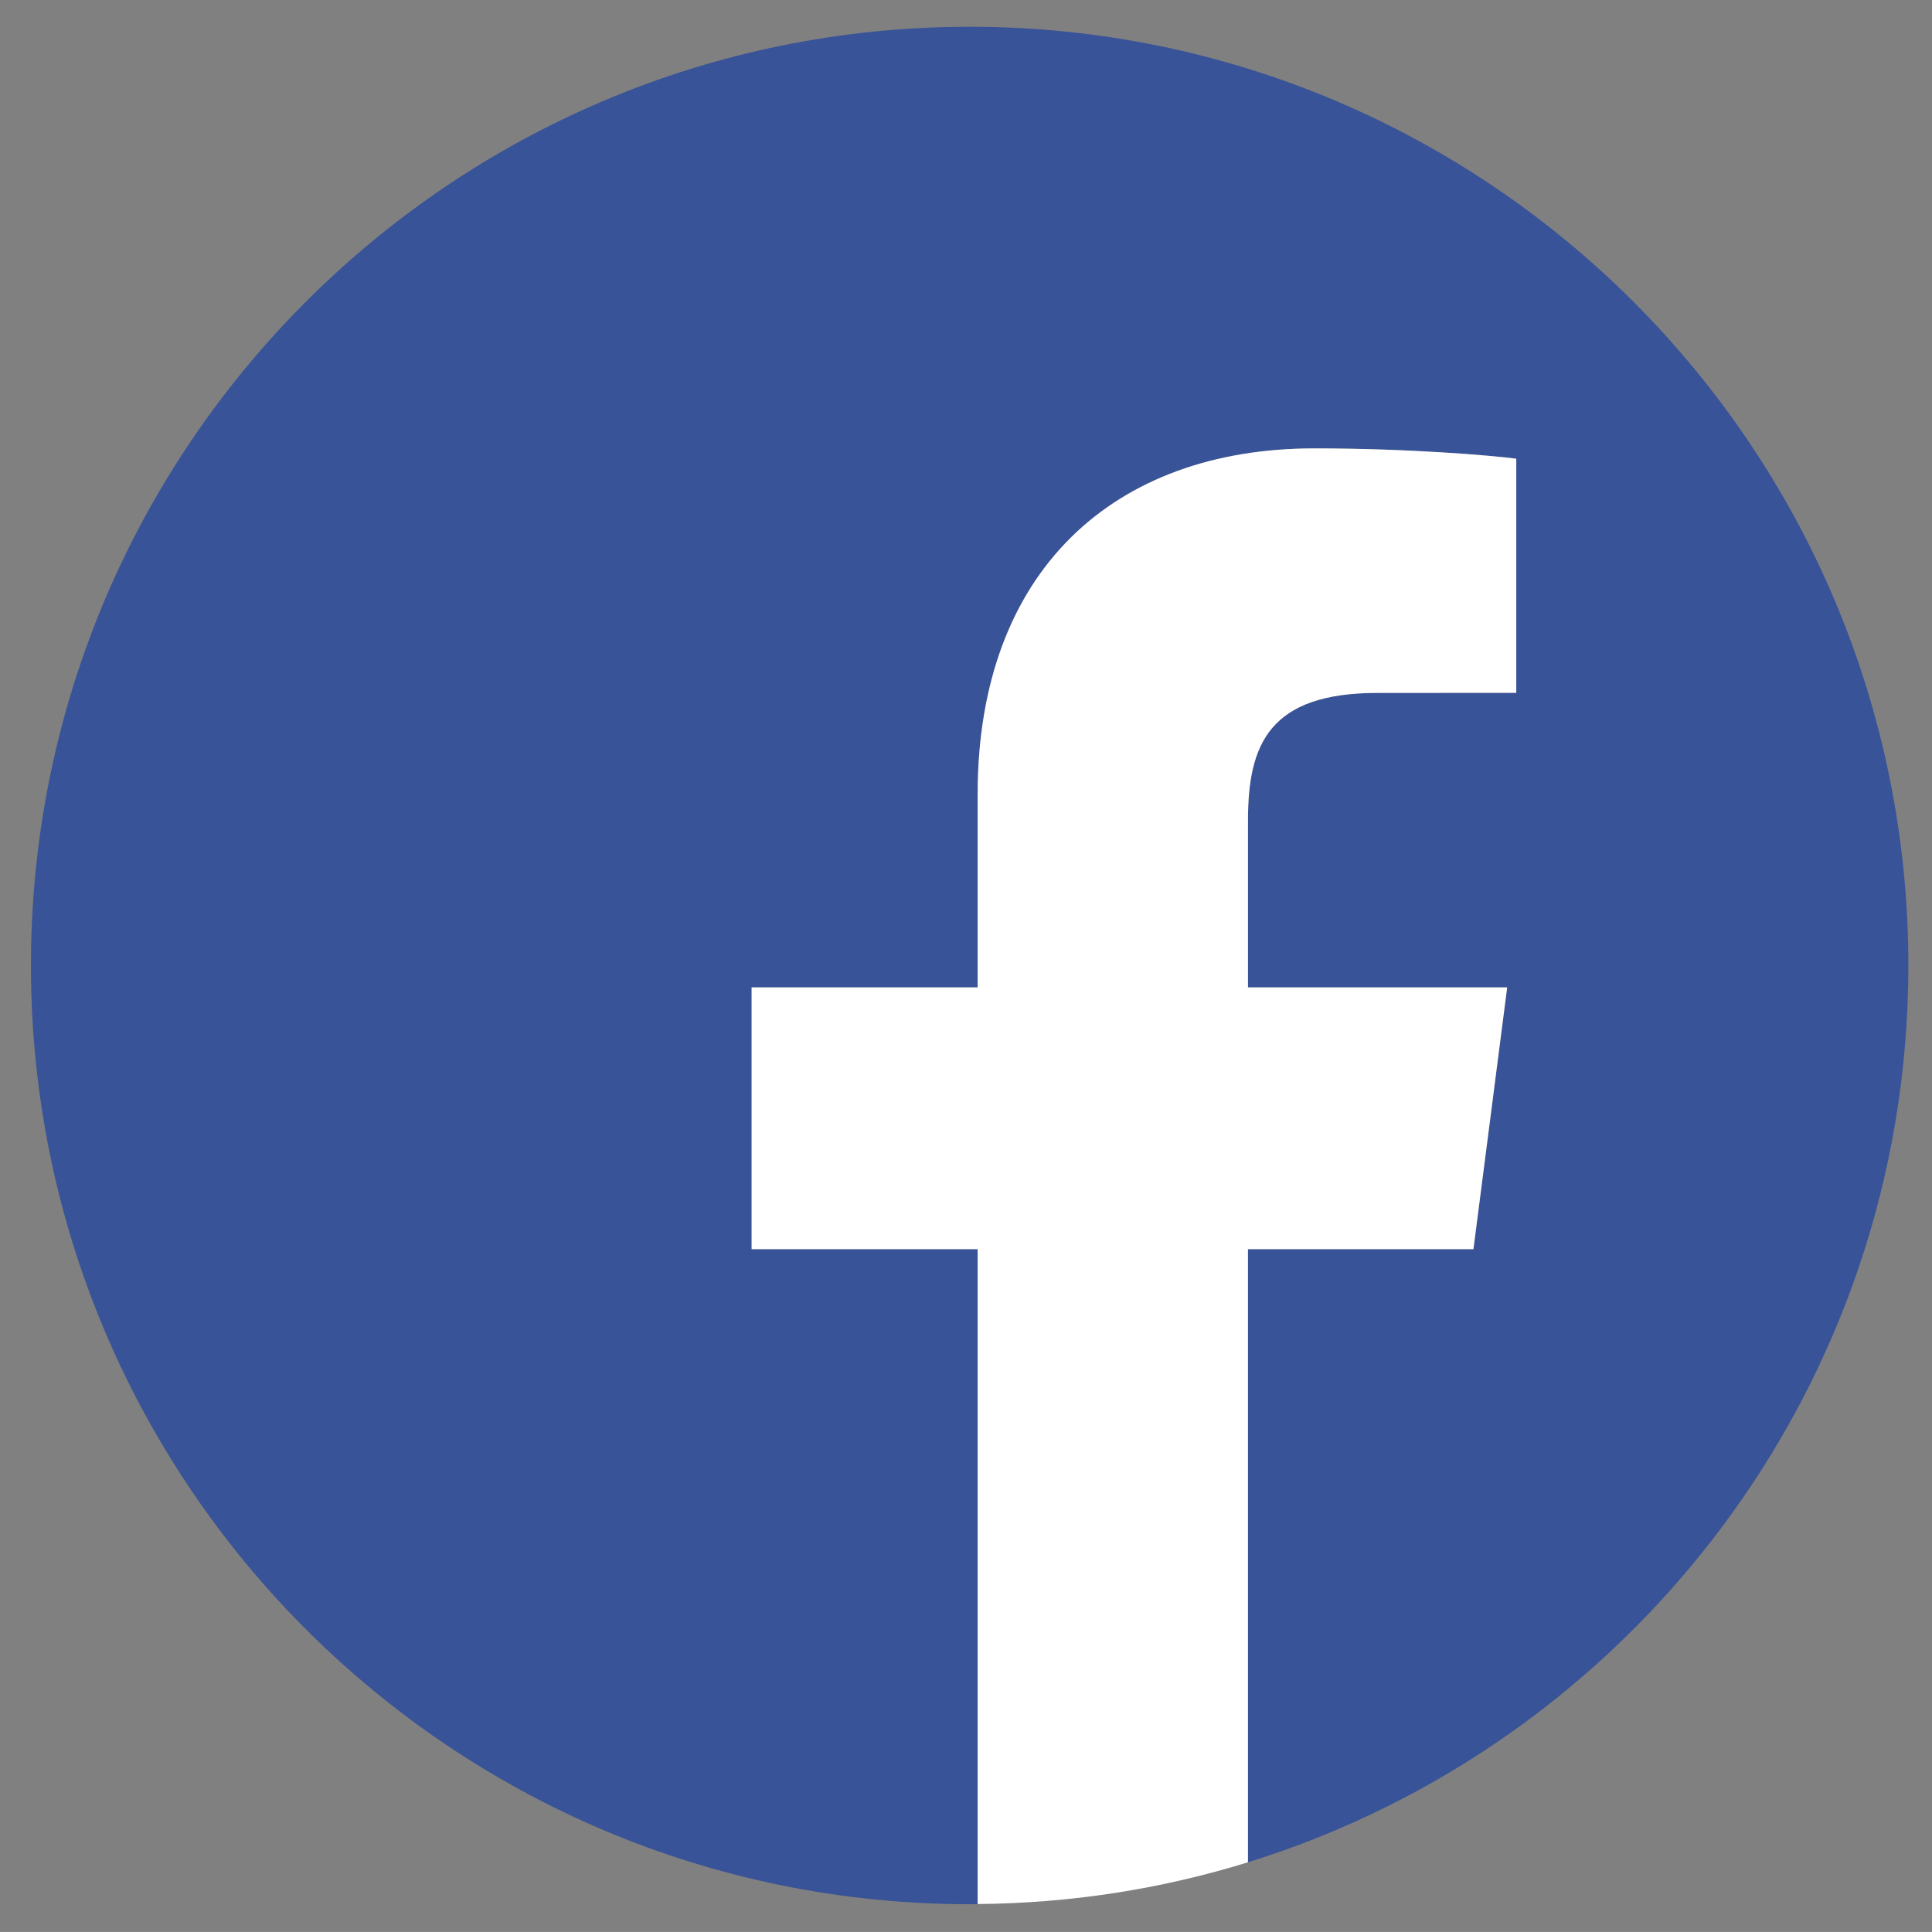
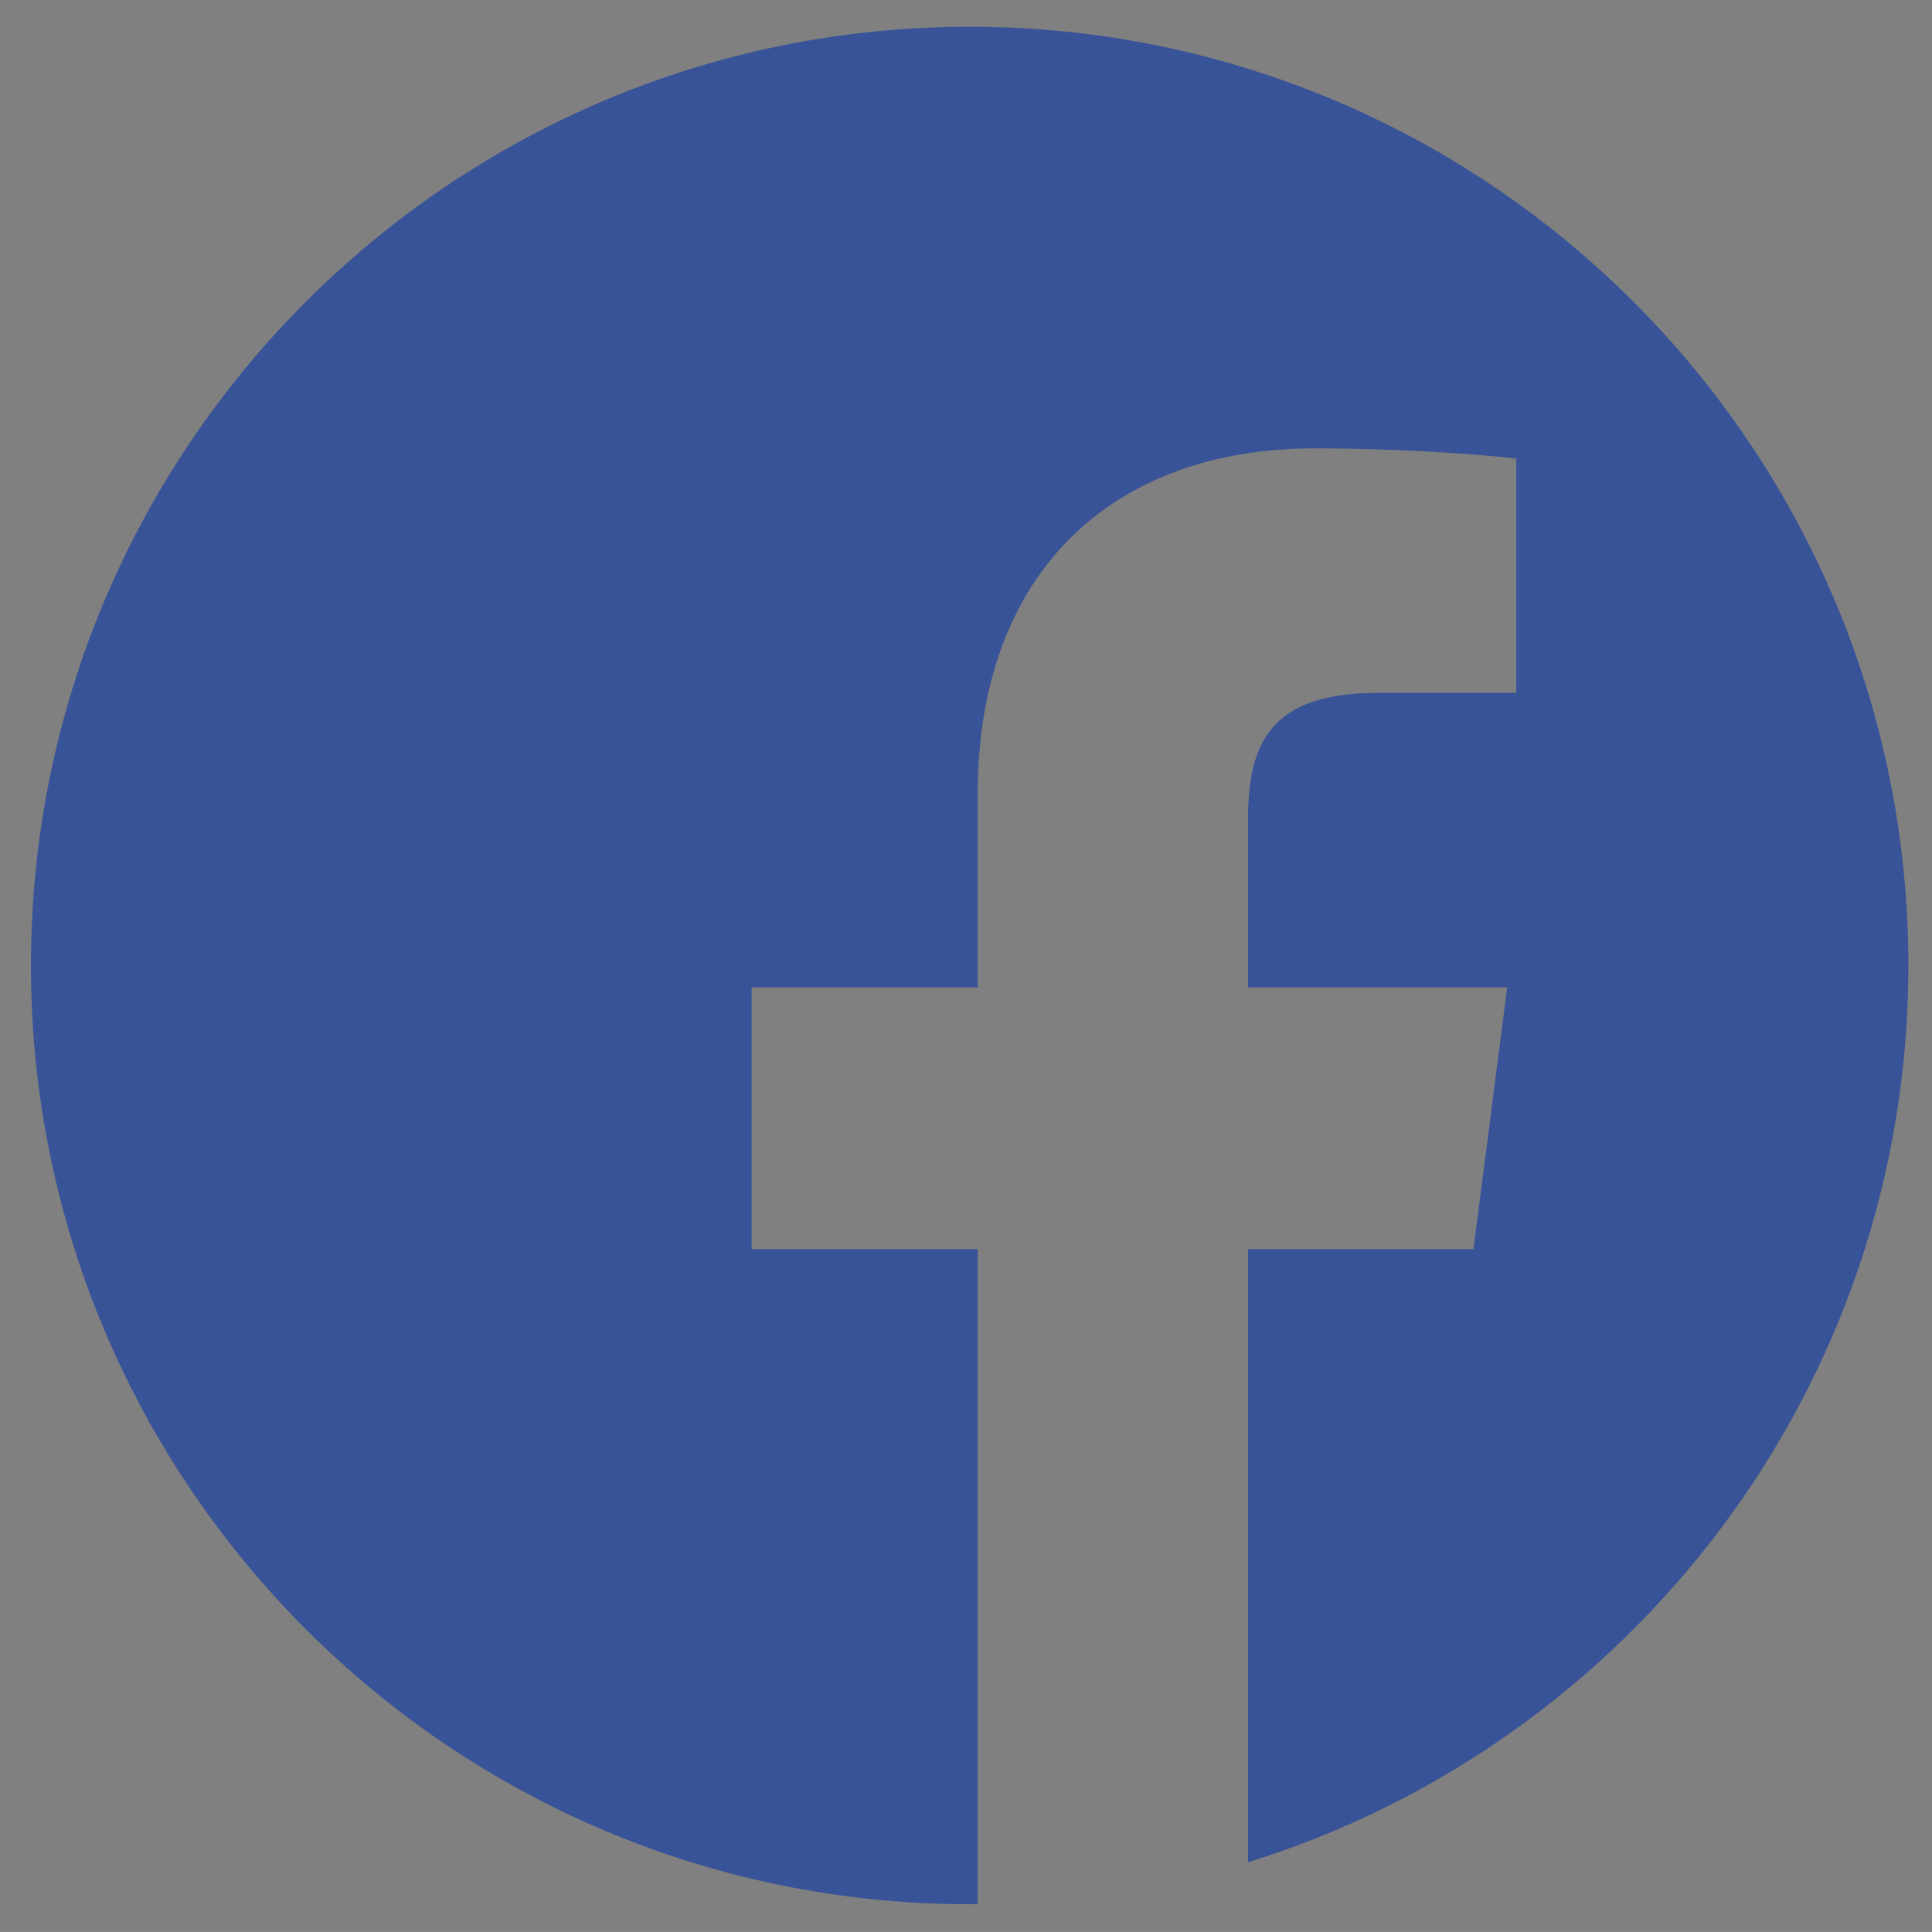
<svg xmlns="http://www.w3.org/2000/svg" version="1.1" id="Camada_1" x="0px" y="0px" viewBox="0 0 531.39 531.37" style="enable-background:new 0 0 531.39 531.37;" xml:space="preserve">
  <rect x="0" y="0" width="531.39" height="531.37" fill="#808080" stroke="none" />
  <style type="text/css">
	.st0{fill:#395398;}
	.st1{fill:#FFFFFF;}
</style>
  <g>
    <path class="st0" d="M524.89,265.56c0-142.6-115.6-258.2-258.19-258.2c-142.6,0-258.19,115.6-258.19,258.2   c0,142.59,115.6,258.19,258.19,258.19c0.74,0,1.47-0.05,2.21-0.05V343.58h-62.17v-72h62.17v-53.09c0-61.61,37.63-95.16,92.58-95.16   c26.33,0,48.96,1.96,55.56,2.84v64.39l-38.12,0.02c-29.89,0-35.67,14.2-35.67,35.04v45.96h71.29l-9.28,72h-62v168.63   C448.47,479.59,524.89,381.5,524.89,265.56z" />
-     <path class="st1" d="M405.26,343.58l9.28-72h-71.29v-45.96c0-20.84,5.78-35.04,35.67-35.04l38.12-0.02v-64.39   c-6.59-0.87-29.22-2.84-55.56-2.84c-54.95,0-92.58,33.55-92.58,95.16v53.09h-62.17v72h62.17V523.7   c25.86-0.22,50.83-4.2,74.34-11.49V343.58H405.26z" />
  </g>
</svg>